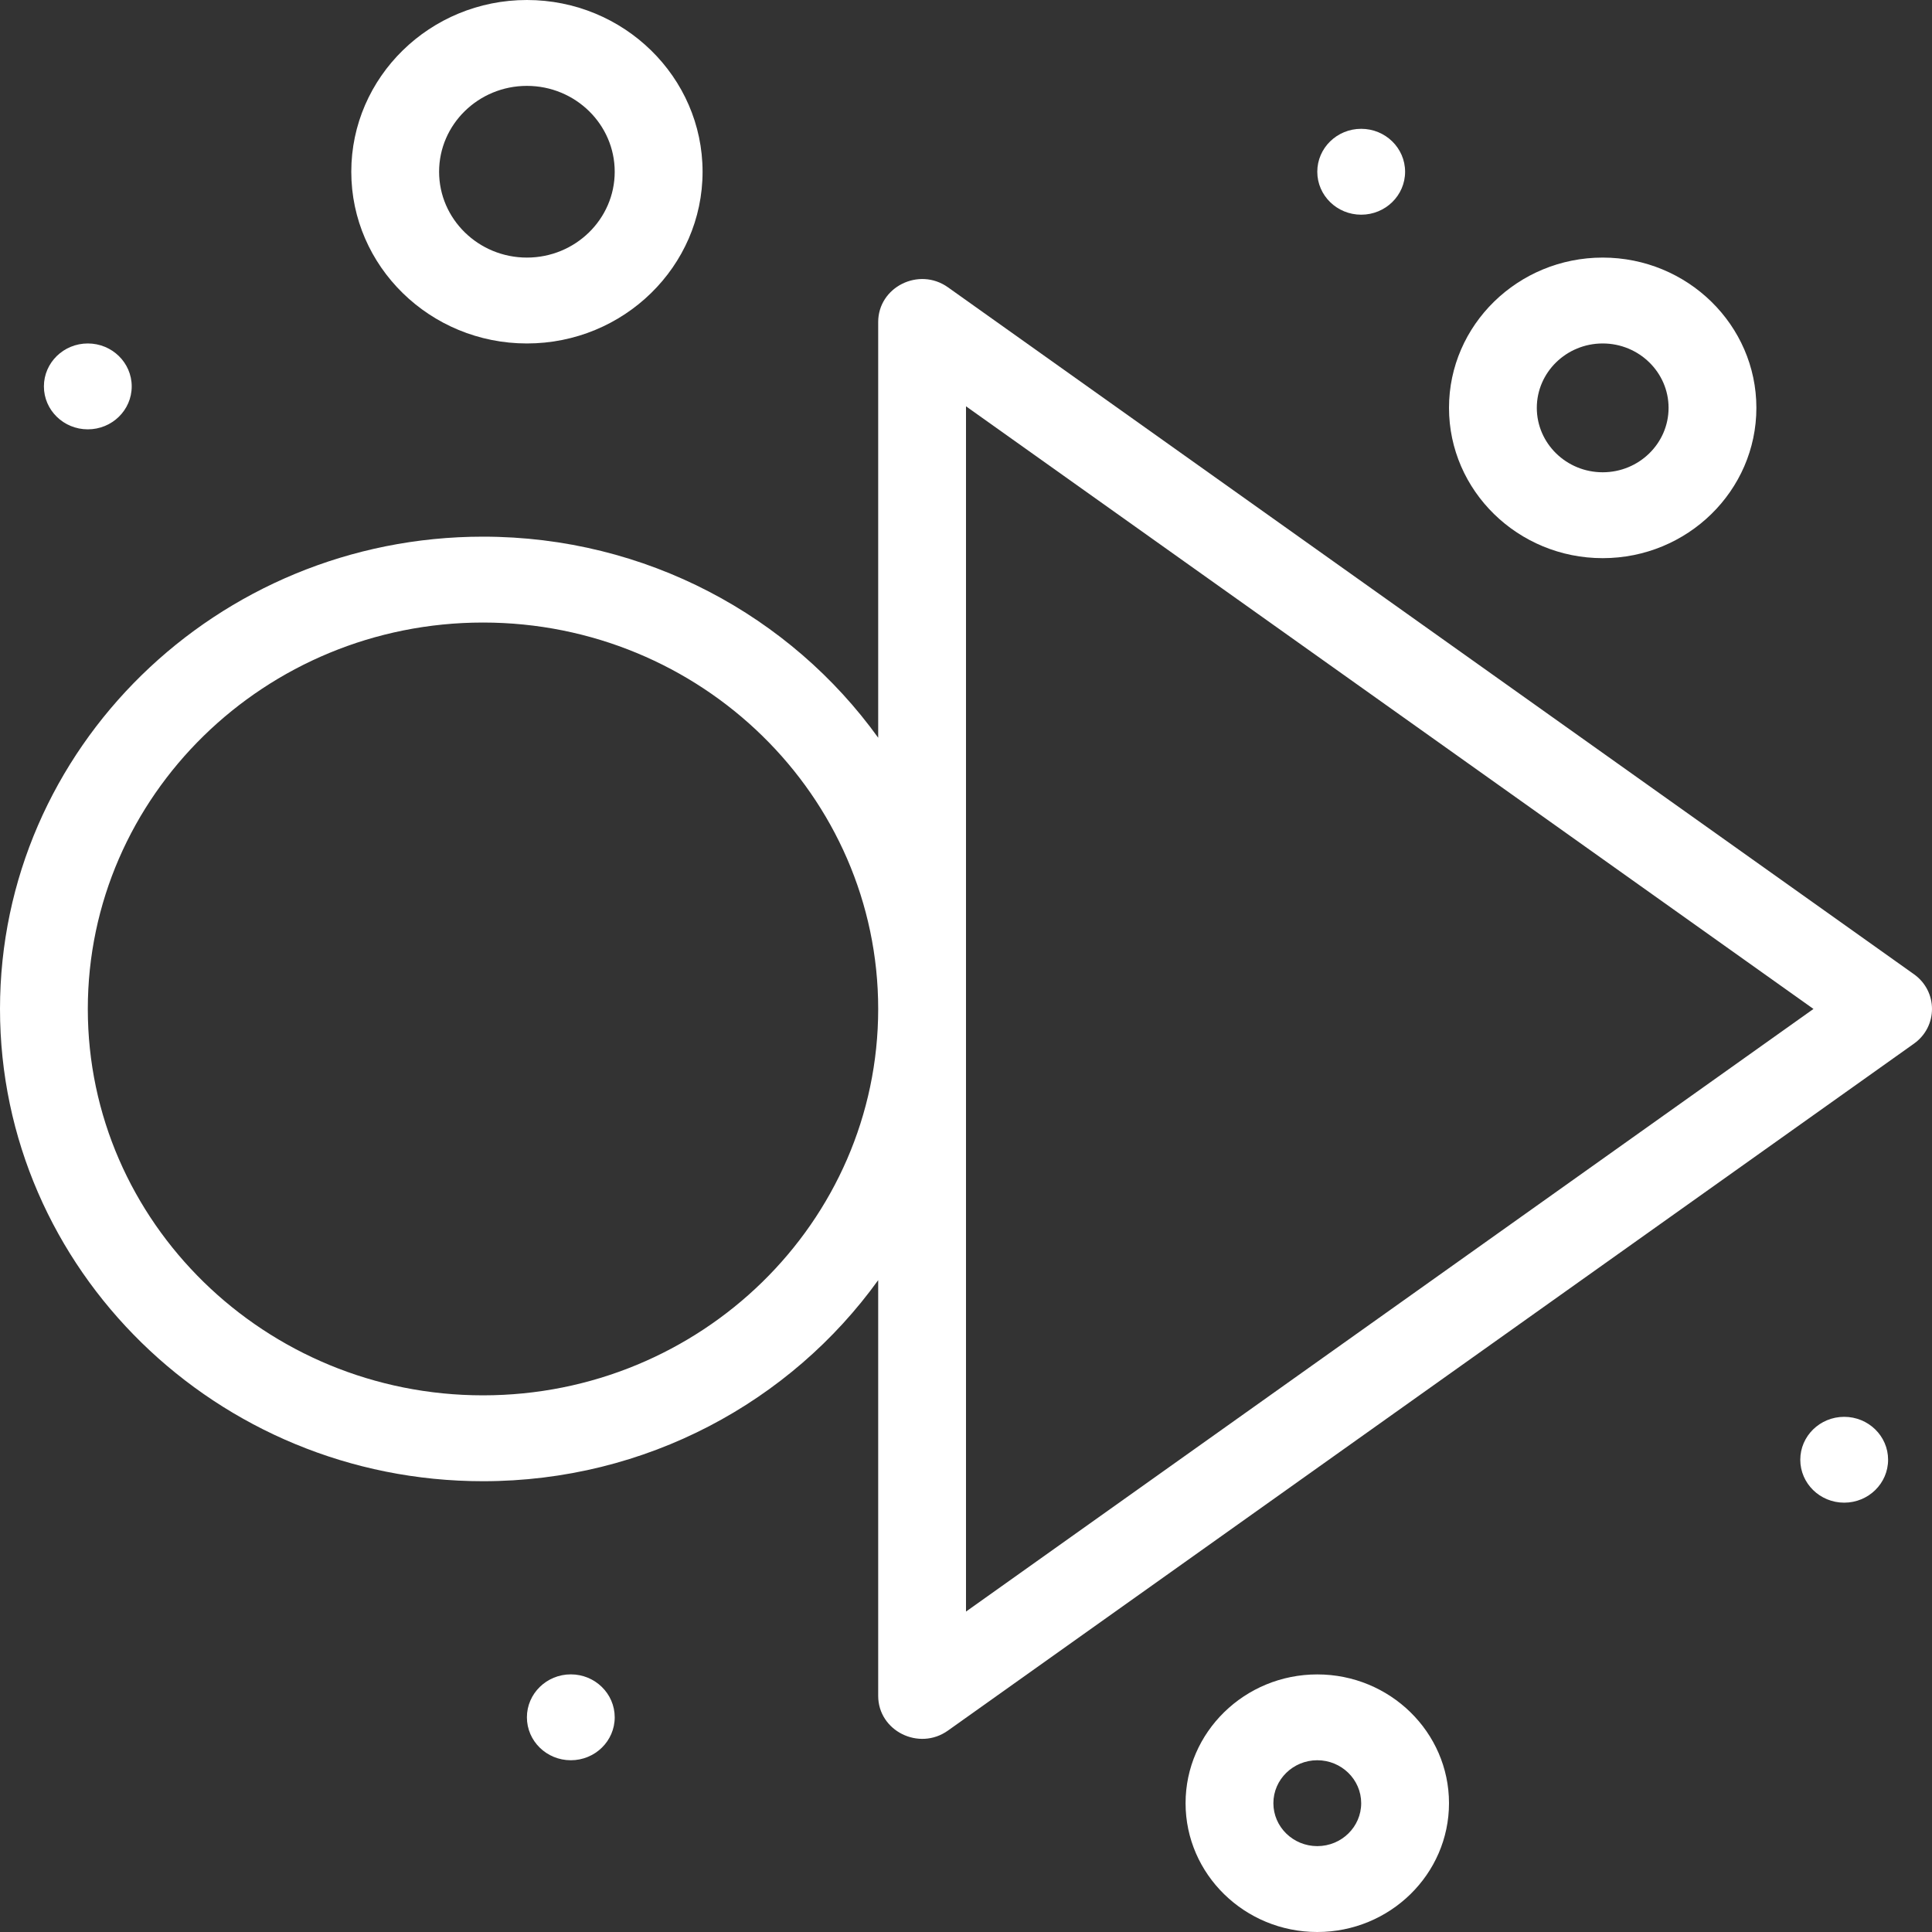
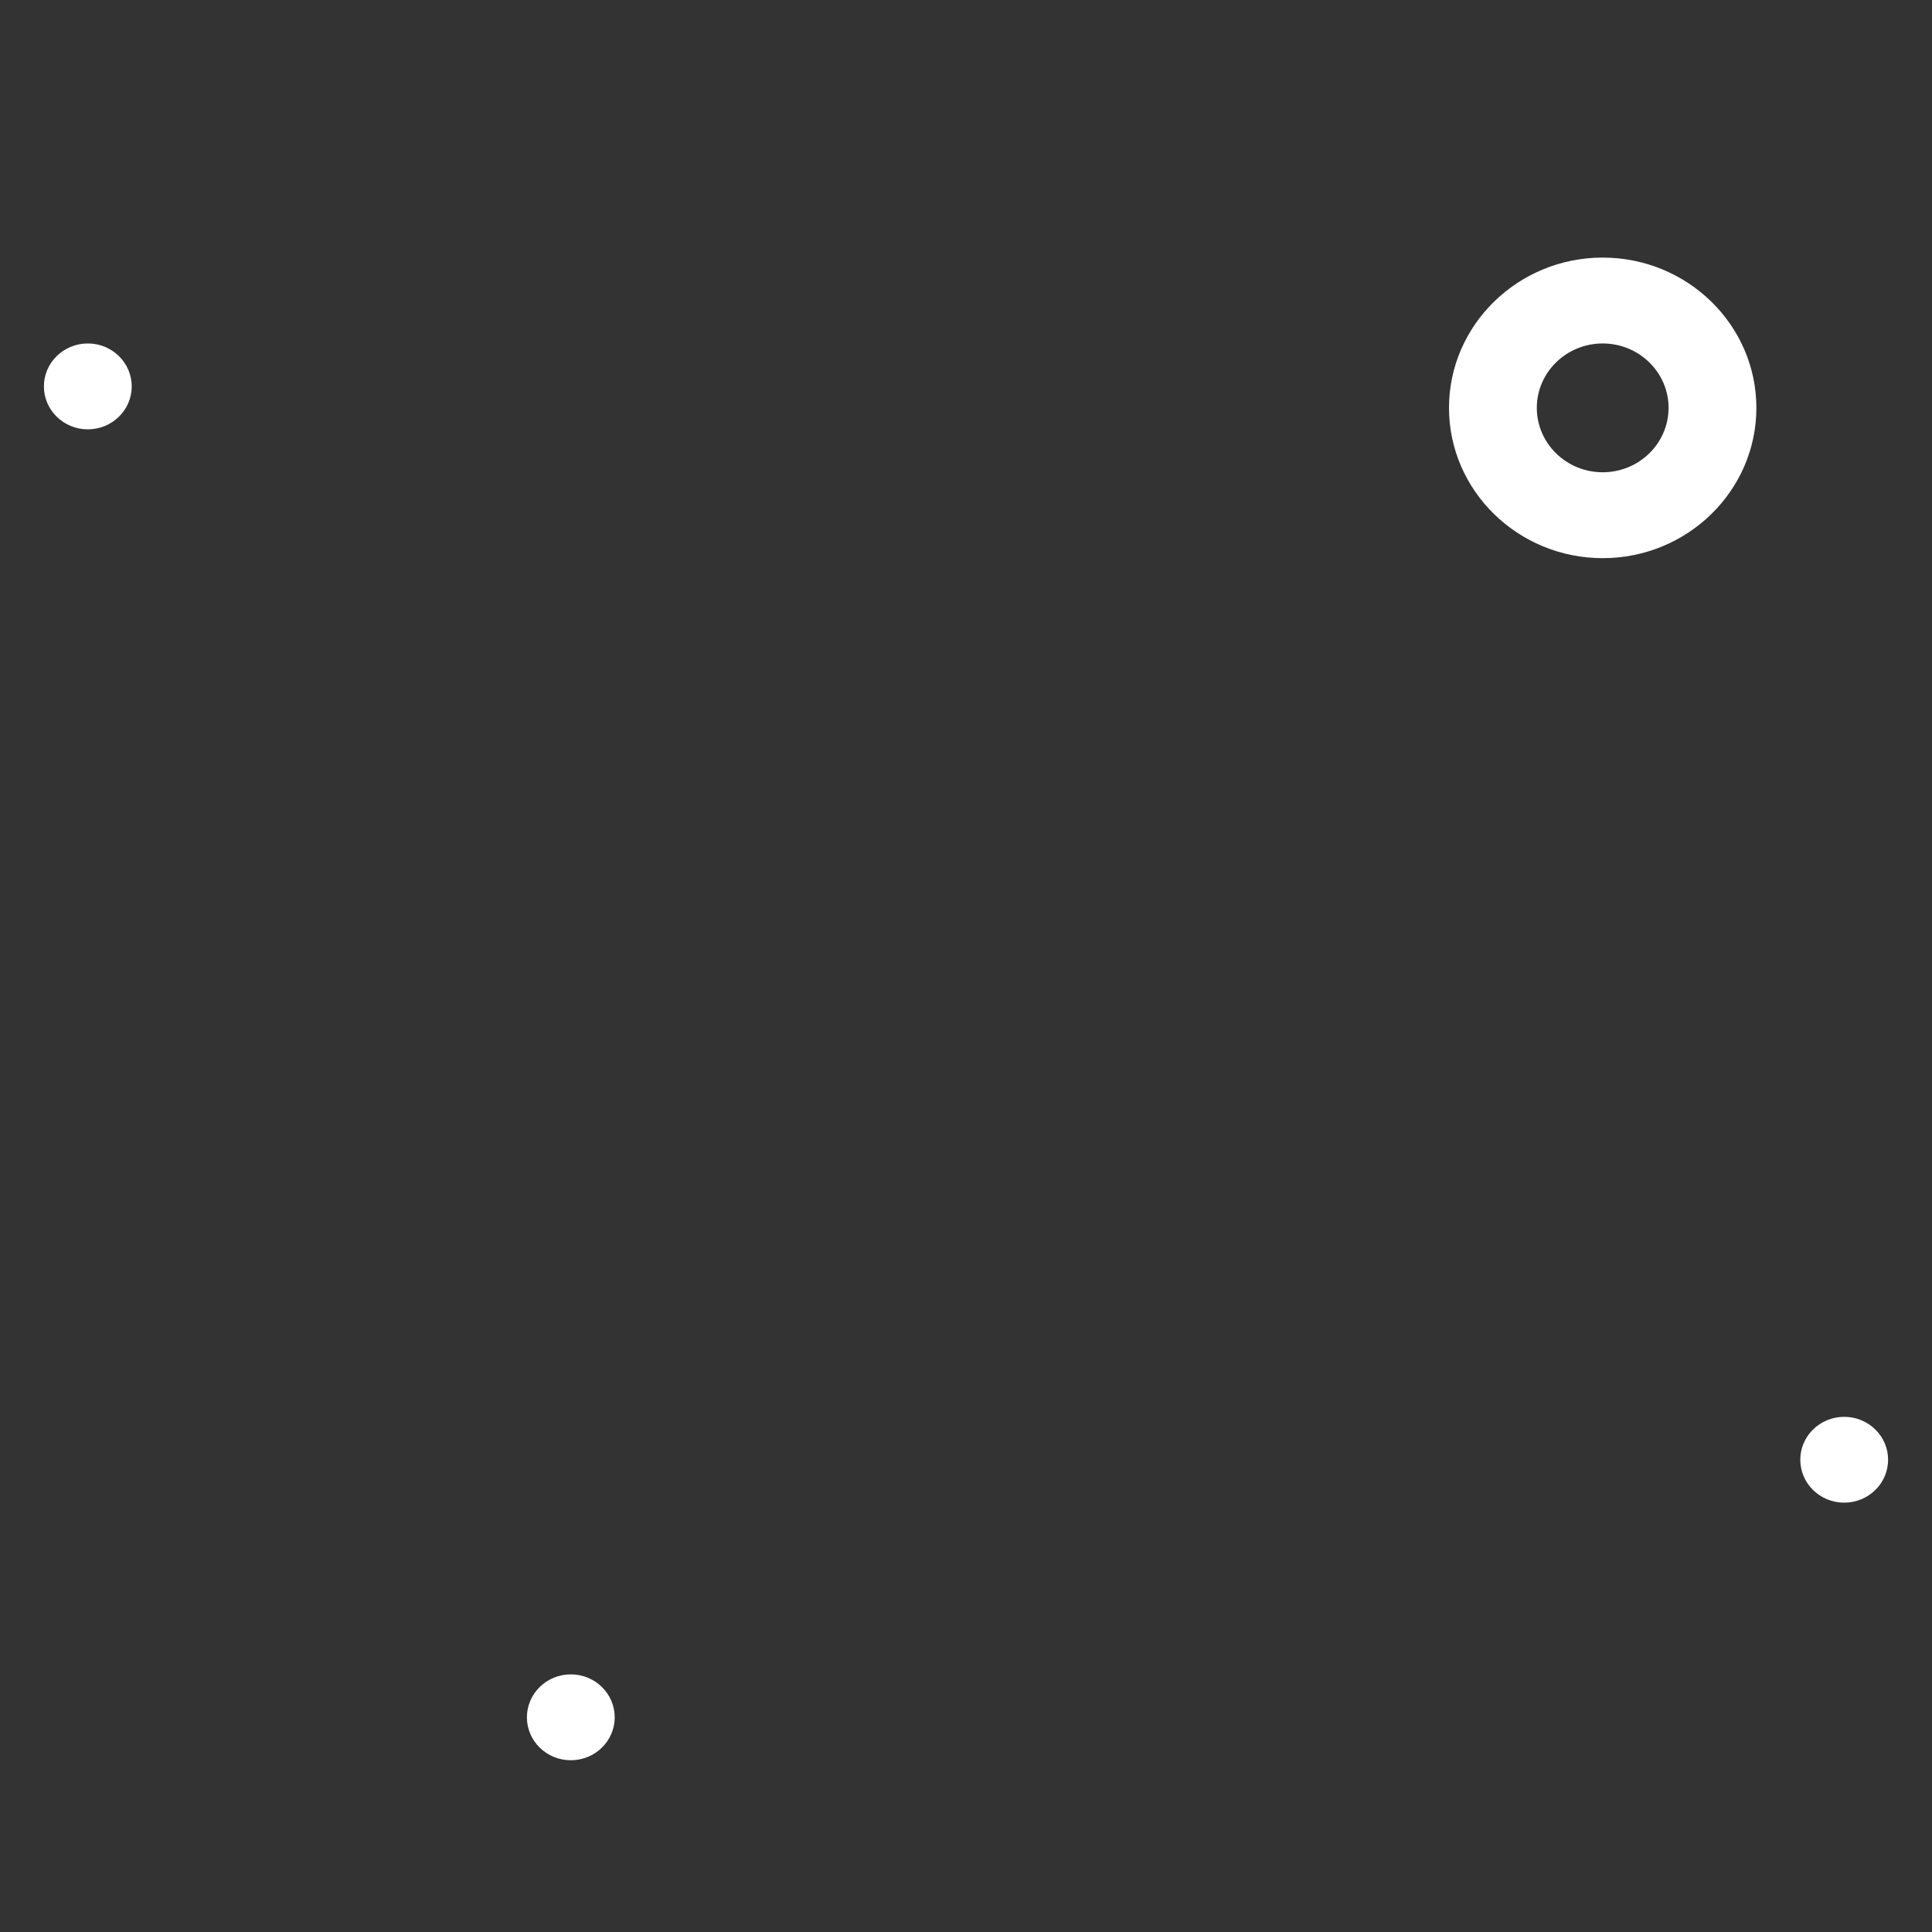
<svg xmlns="http://www.w3.org/2000/svg" width="40" height="40" viewBox="0 0 40 40" fill="none">
  <rect x="0" y="0" width="40" height="40" fill="#333333" stroke="none" />
-   <path d="M39.626 20.17L19.626 5.948C19.026 5.521 18.182 5.942 18.182 6.667V15.274C16.371 12.758 13.379 11.111 10 11.111C4.486 11.111 0 15.498 0 20.889C0 26.28 4.486 30.667 10 30.667C13.379 30.667 16.371 29.02 18.182 26.504V35.111C18.182 35.836 19.026 36.257 19.626 35.83L39.626 21.608C40.125 21.253 40.124 20.524 39.626 20.17ZM10 28.889C5.489 28.889 1.818 25.3 1.818 20.889C1.818 16.478 5.489 12.889 10 12.889C14.512 12.889 18.182 16.478 18.182 20.889C18.182 25.3 14.512 28.889 10 28.889ZM20 33.366V8.412L37.546 20.889L20 33.366Z" fill="white" />
  <path d="M38.182 31.111C38.684 31.111 39.091 30.713 39.091 30.222C39.091 29.732 38.684 29.334 38.182 29.334C37.68 29.334 37.273 29.732 37.273 30.222C37.273 30.713 37.68 31.111 38.182 31.111Z" fill="white" />
  <path d="M11.818 36.444C12.32 36.444 12.727 36.046 12.727 35.555C12.727 35.065 12.32 34.666 11.818 34.666C11.316 34.666 10.909 35.065 10.909 35.555C10.909 36.046 11.316 36.444 11.818 36.444Z" fill="white" />
  <path d="M1.818 8.889C2.32 8.889 2.727 8.491 2.727 8C2.727 7.509 2.32 7.111 1.818 7.111C1.316 7.111 0.909 7.509 0.909 8C0.909 8.491 1.316 8.889 1.818 8.889Z" fill="white" />
-   <path d="M28.182 4.445C28.684 4.445 29.091 4.047 29.091 3.556C29.091 3.065 28.684 2.667 28.182 2.667C27.68 2.667 27.273 3.065 27.273 3.556C27.273 4.047 27.68 4.445 28.182 4.445Z" fill="white" />
-   <path d="M27.273 34.667C25.769 34.667 24.546 35.863 24.546 37.333C24.546 38.804 25.769 40 27.273 40C28.777 40 30 38.804 30 37.333C30 35.863 28.777 34.667 27.273 34.667ZM27.273 38.222C26.772 38.222 26.364 37.824 26.364 37.333C26.364 36.843 26.772 36.444 27.273 36.444C27.774 36.444 28.182 36.843 28.182 37.333C28.182 37.824 27.774 38.222 27.273 38.222Z" fill="white" />
  <path d="M33.182 11.556C34.937 11.556 36.364 10.16 36.364 8.444C36.364 6.729 34.937 5.333 33.182 5.333C31.428 5.333 30 6.729 30 8.444C30 10.16 31.428 11.556 33.182 11.556ZM33.182 7.111C33.934 7.111 34.546 7.709 34.546 8.444C34.546 9.18 33.934 9.778 33.182 9.778C32.43 9.778 31.818 9.18 31.818 8.444C31.818 7.709 32.43 7.111 33.182 7.111Z" fill="white" />
-   <path d="M10.909 7.111C12.914 7.111 14.546 5.516 14.546 3.556C14.546 1.595 12.914 0 10.909 0C8.904 0 7.273 1.595 7.273 3.556C7.273 5.516 8.904 7.111 10.909 7.111ZM10.909 1.778C11.912 1.778 12.727 2.575 12.727 3.556C12.727 4.536 11.912 5.333 10.909 5.333C9.907 5.333 9.091 4.536 9.091 3.556C9.091 2.575 9.907 1.778 10.909 1.778Z" fill="white" />
</svg>